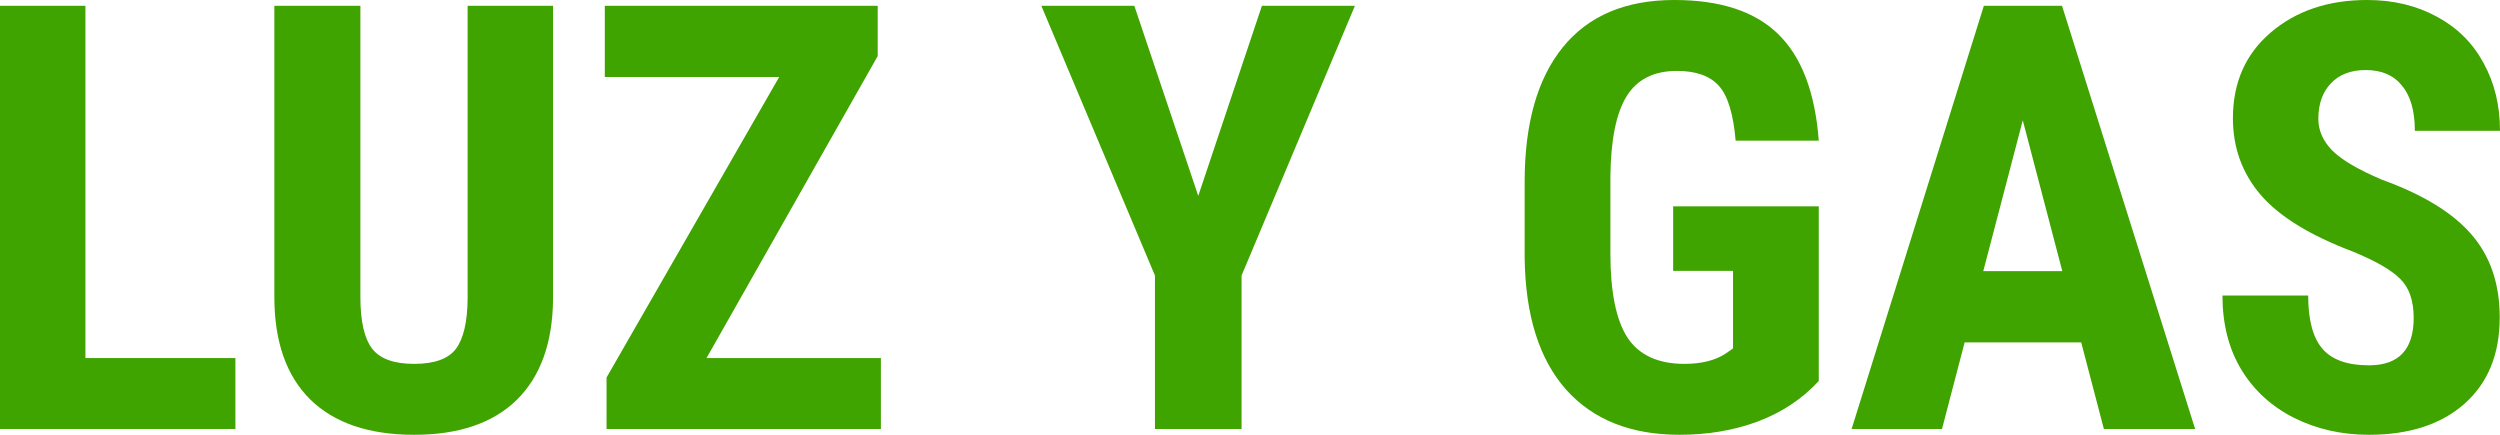
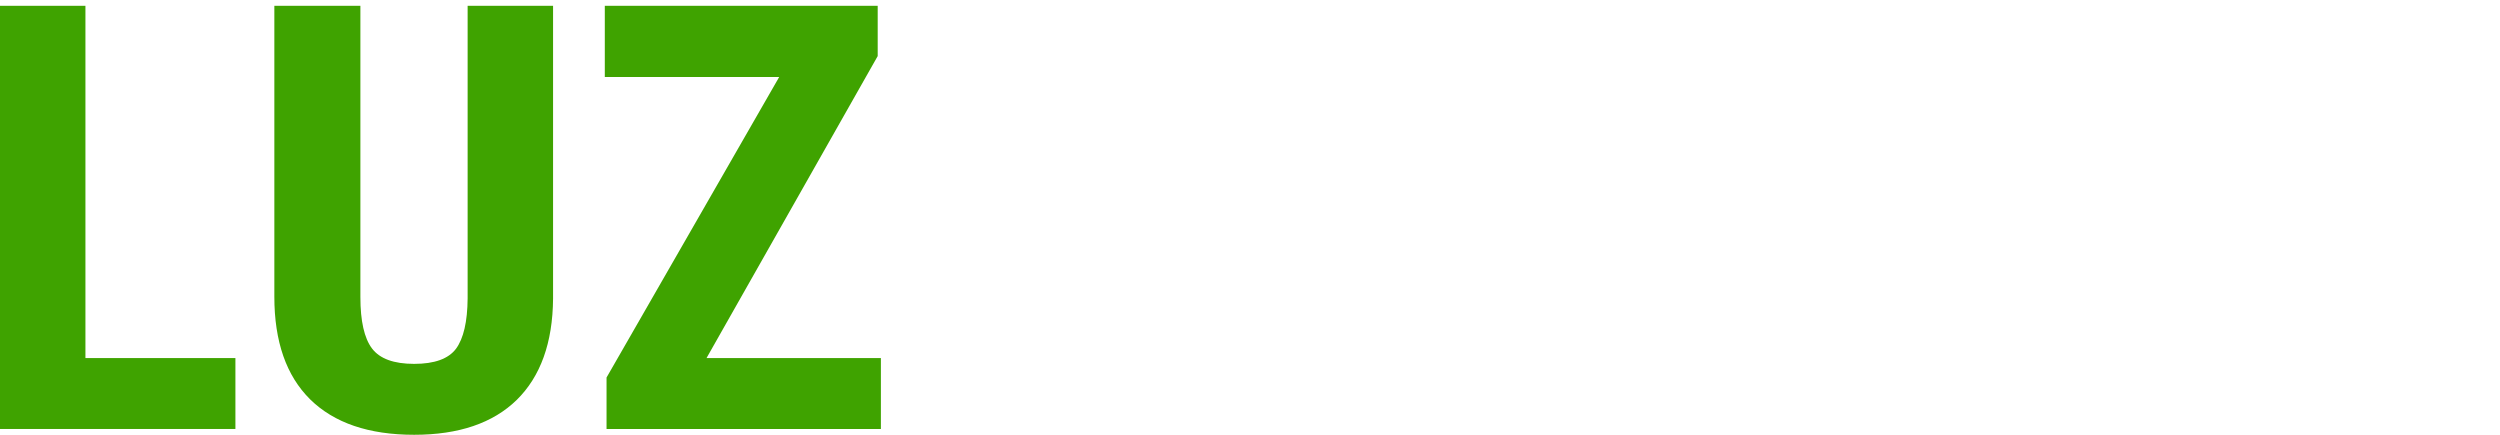
<svg xmlns="http://www.w3.org/2000/svg" width="115" height="20" viewBox="0 0 115 20" fill="none">
-   <path d="M80.869 19.385C81.974 18.966 82.906 18.347 83.663 17.527V9.492H76.965V12.46H79.719V16.029L79.372 16.27C78.89 16.582 78.262 16.738 77.487 16.738C76.275 16.738 75.401 16.337 74.866 15.535C74.341 14.724 74.078 13.431 74.078 11.658V8.128C74.095 6.435 74.345 5.201 74.826 4.425C75.308 3.65 76.078 3.262 77.139 3.262C78.013 3.262 78.654 3.489 79.064 3.944C79.474 4.389 79.733 5.232 79.84 6.471H83.663C83.494 4.242 82.87 2.607 81.791 1.564C80.722 0.521 79.131 0 77.019 0C74.773 0 73.061 0.726 71.885 2.179C70.718 3.623 70.134 5.686 70.134 8.369V11.872C70.169 14.519 70.807 16.537 72.046 17.928C73.284 19.309 75.022 20 77.259 20C78.57 20 79.773 19.795 80.869 19.385Z" fill="#3FA300" />
-   <path d="M111.029 14.626C111.029 13.832 110.824 13.235 110.414 12.834C110.013 12.424 109.278 12.001 108.209 11.564C106.257 10.824 104.853 9.96 103.997 8.971C103.142 7.972 102.714 6.796 102.714 5.441C102.714 3.801 103.293 2.487 104.452 1.497C105.619 0.499 107.099 0 108.89 0C110.085 0 111.15 0.254 112.086 0.762C113.021 1.261 113.739 1.97 114.238 2.888C114.746 3.806 115 4.848 115 6.016H111.083C111.083 5.107 110.887 4.416 110.495 3.944C110.111 3.463 109.554 3.222 108.824 3.222C108.137 3.222 107.602 3.427 107.219 3.837C106.836 4.238 106.644 4.782 106.644 5.468C106.644 6.003 106.858 6.488 107.286 6.925C107.714 7.353 108.471 7.799 109.559 8.262C111.457 8.948 112.834 9.791 113.69 10.789C114.554 11.787 114.987 13.057 114.987 14.599C114.987 16.292 114.447 17.616 113.369 18.57C112.291 19.523 110.824 20 108.971 20C107.714 20 106.569 19.741 105.535 19.225C104.501 18.708 103.69 17.968 103.102 17.005C102.522 16.043 102.233 14.906 102.233 13.596H106.176C106.176 14.719 106.395 15.535 106.832 16.043C107.268 16.551 107.981 16.805 108.971 16.805C110.343 16.805 111.029 16.078 111.029 14.626Z" fill="#3FA300" />
-   <path fill-rule="evenodd" clip-rule="evenodd" d="M95.735 15.749H90.374L89.332 19.733H85.174L91.257 0.267H94.853L100.976 19.733H96.778L95.735 15.749ZM94.866 12.473L93.048 5.535L91.23 12.473H94.866Z" fill="#3FA300" />
-   <path d="M55.12 9.011L58.048 0.267H62.326L57.112 12.674V19.733H53.128V12.674L47.901 0.267H52.179L55.12 9.011Z" fill="#3FA300" />
  <path d="M40.521 16.471H32.5L40.374 2.58V0.267H27.821V3.543H35.842L27.901 17.366V19.733H40.521V16.471Z" fill="#3FA300" />
  <path d="M25.441 0.267V13.743C25.423 15.767 24.866 17.317 23.77 18.396C22.674 19.465 21.101 20 19.051 20C16.965 20 15.37 19.456 14.265 18.369C13.168 17.282 12.62 15.709 12.62 13.65V0.267H16.578V13.663C16.578 14.768 16.756 15.557 17.112 16.029C17.469 16.502 18.115 16.738 19.051 16.738C19.987 16.738 20.628 16.506 20.976 16.043C21.323 15.57 21.502 14.8 21.511 13.73V0.267H25.441Z" fill="#3FA300" />
  <path d="M10.829 16.471H3.93V0.267H0V19.733H10.829V16.471Z" fill="#3FA300" />
</svg>